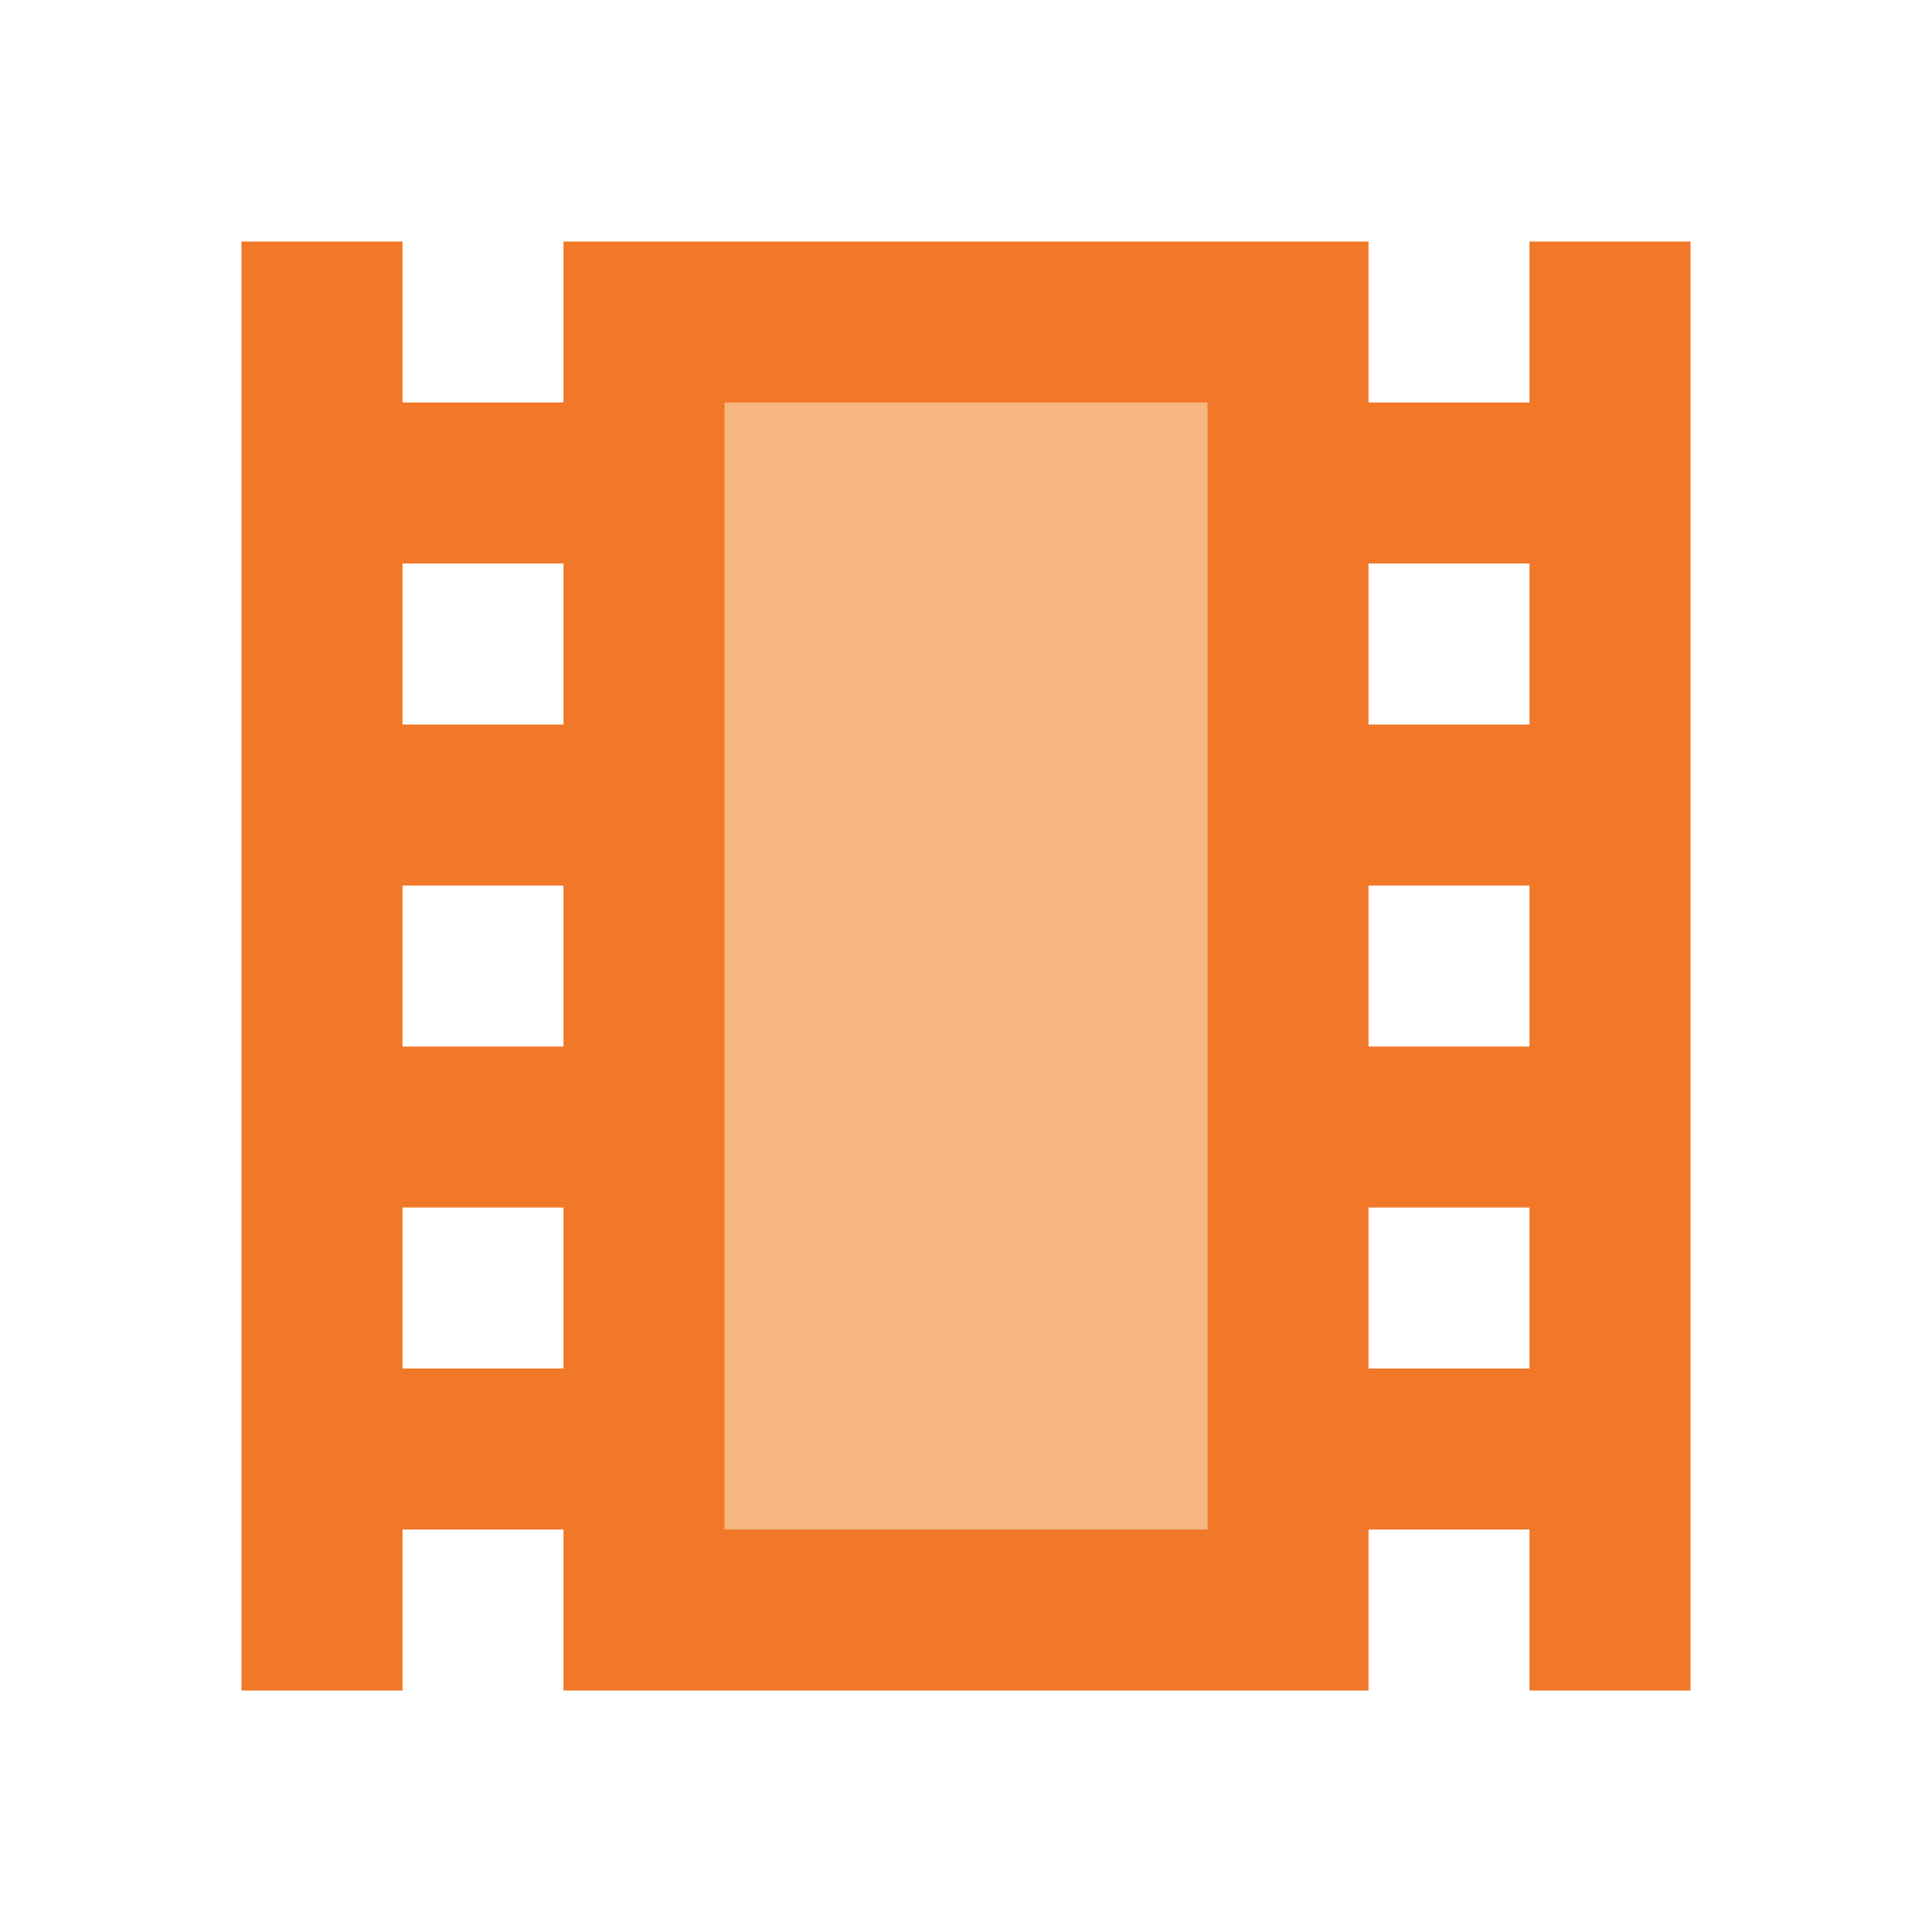
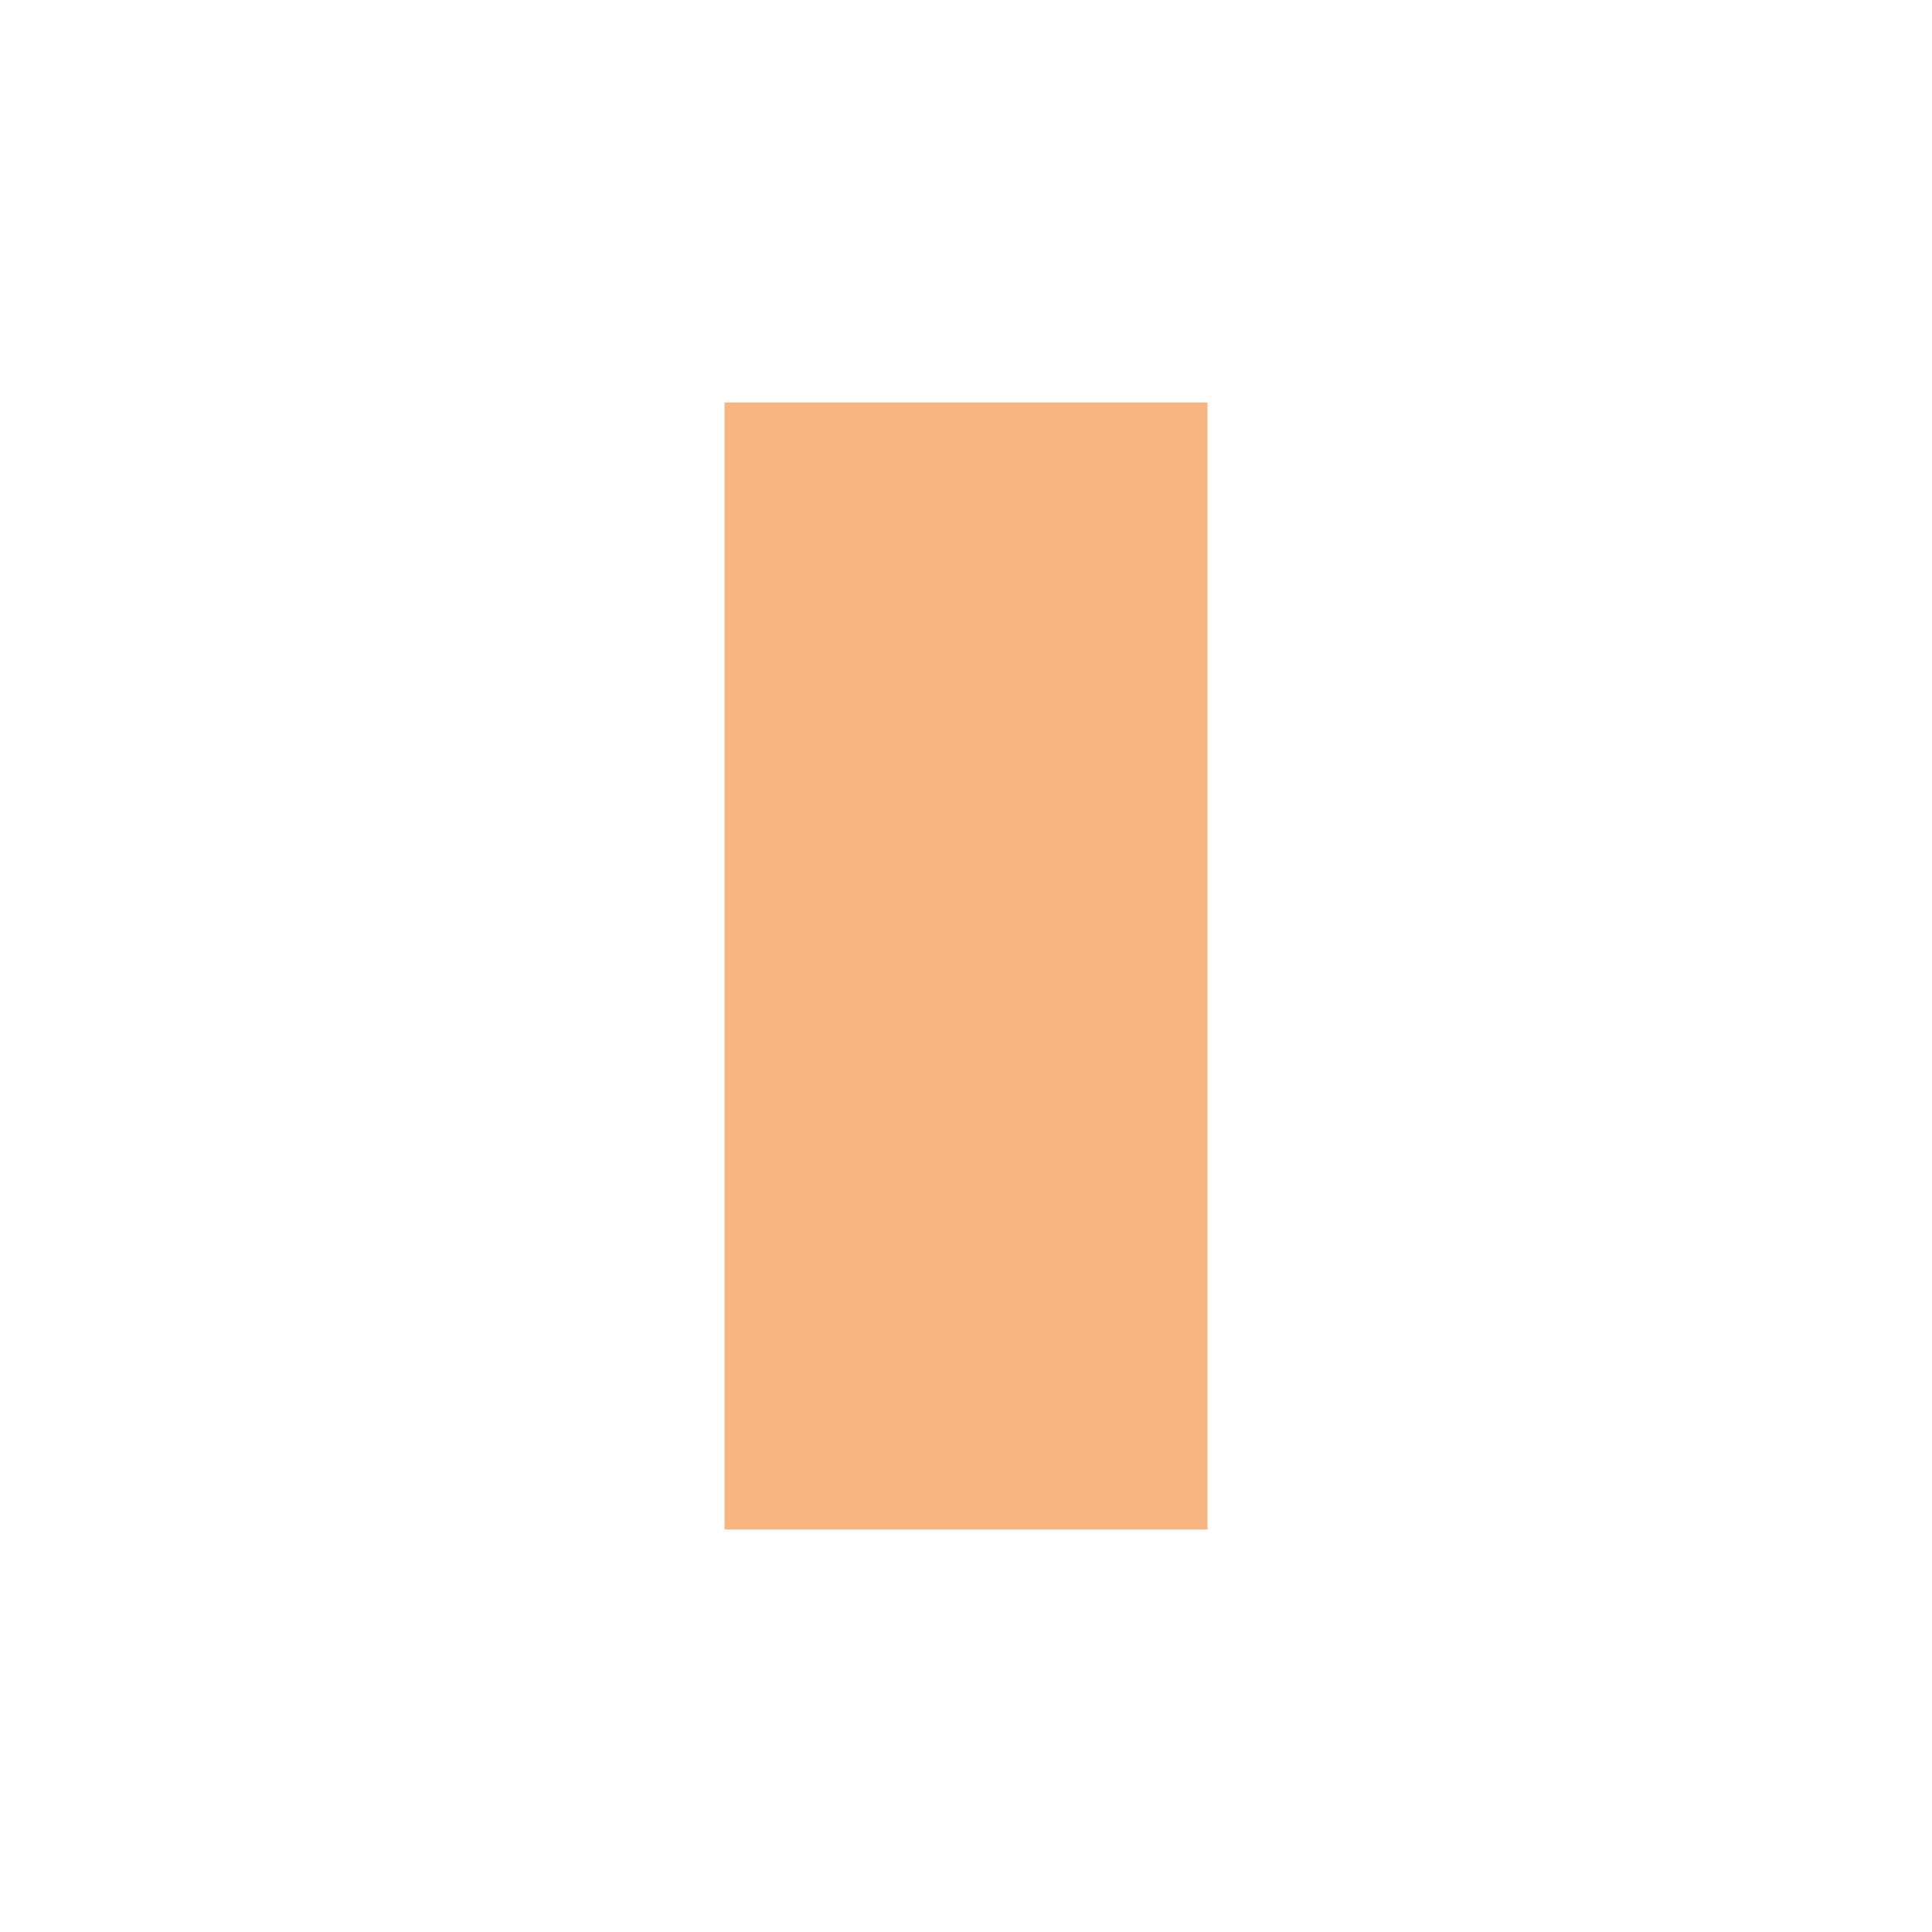
<svg xmlns="http://www.w3.org/2000/svg" version="1.1" id="Ebene_1" x="0px" y="0px" width="24px" height="24px" viewBox="0 0 24 24" enable-background="new 0 0 24 24" xml:space="preserve">
-   <path fill="#F07828" d="M21,3h-2v2h-2V3H7v2H5V3H3v18h2v-2h2v2h10v-2h2v2h2V3z M17,9V7h2v2H17z M5,9V7h2v2H5z M17,13v-2h2v2H17z   M5,13v-2h2v2H5z M17,17v-2h2v2H17z M5,17v-2h2v2H5z" />
  <rect x="9" y="5" fill="#F7B681" width="6" height="14" />
</svg>